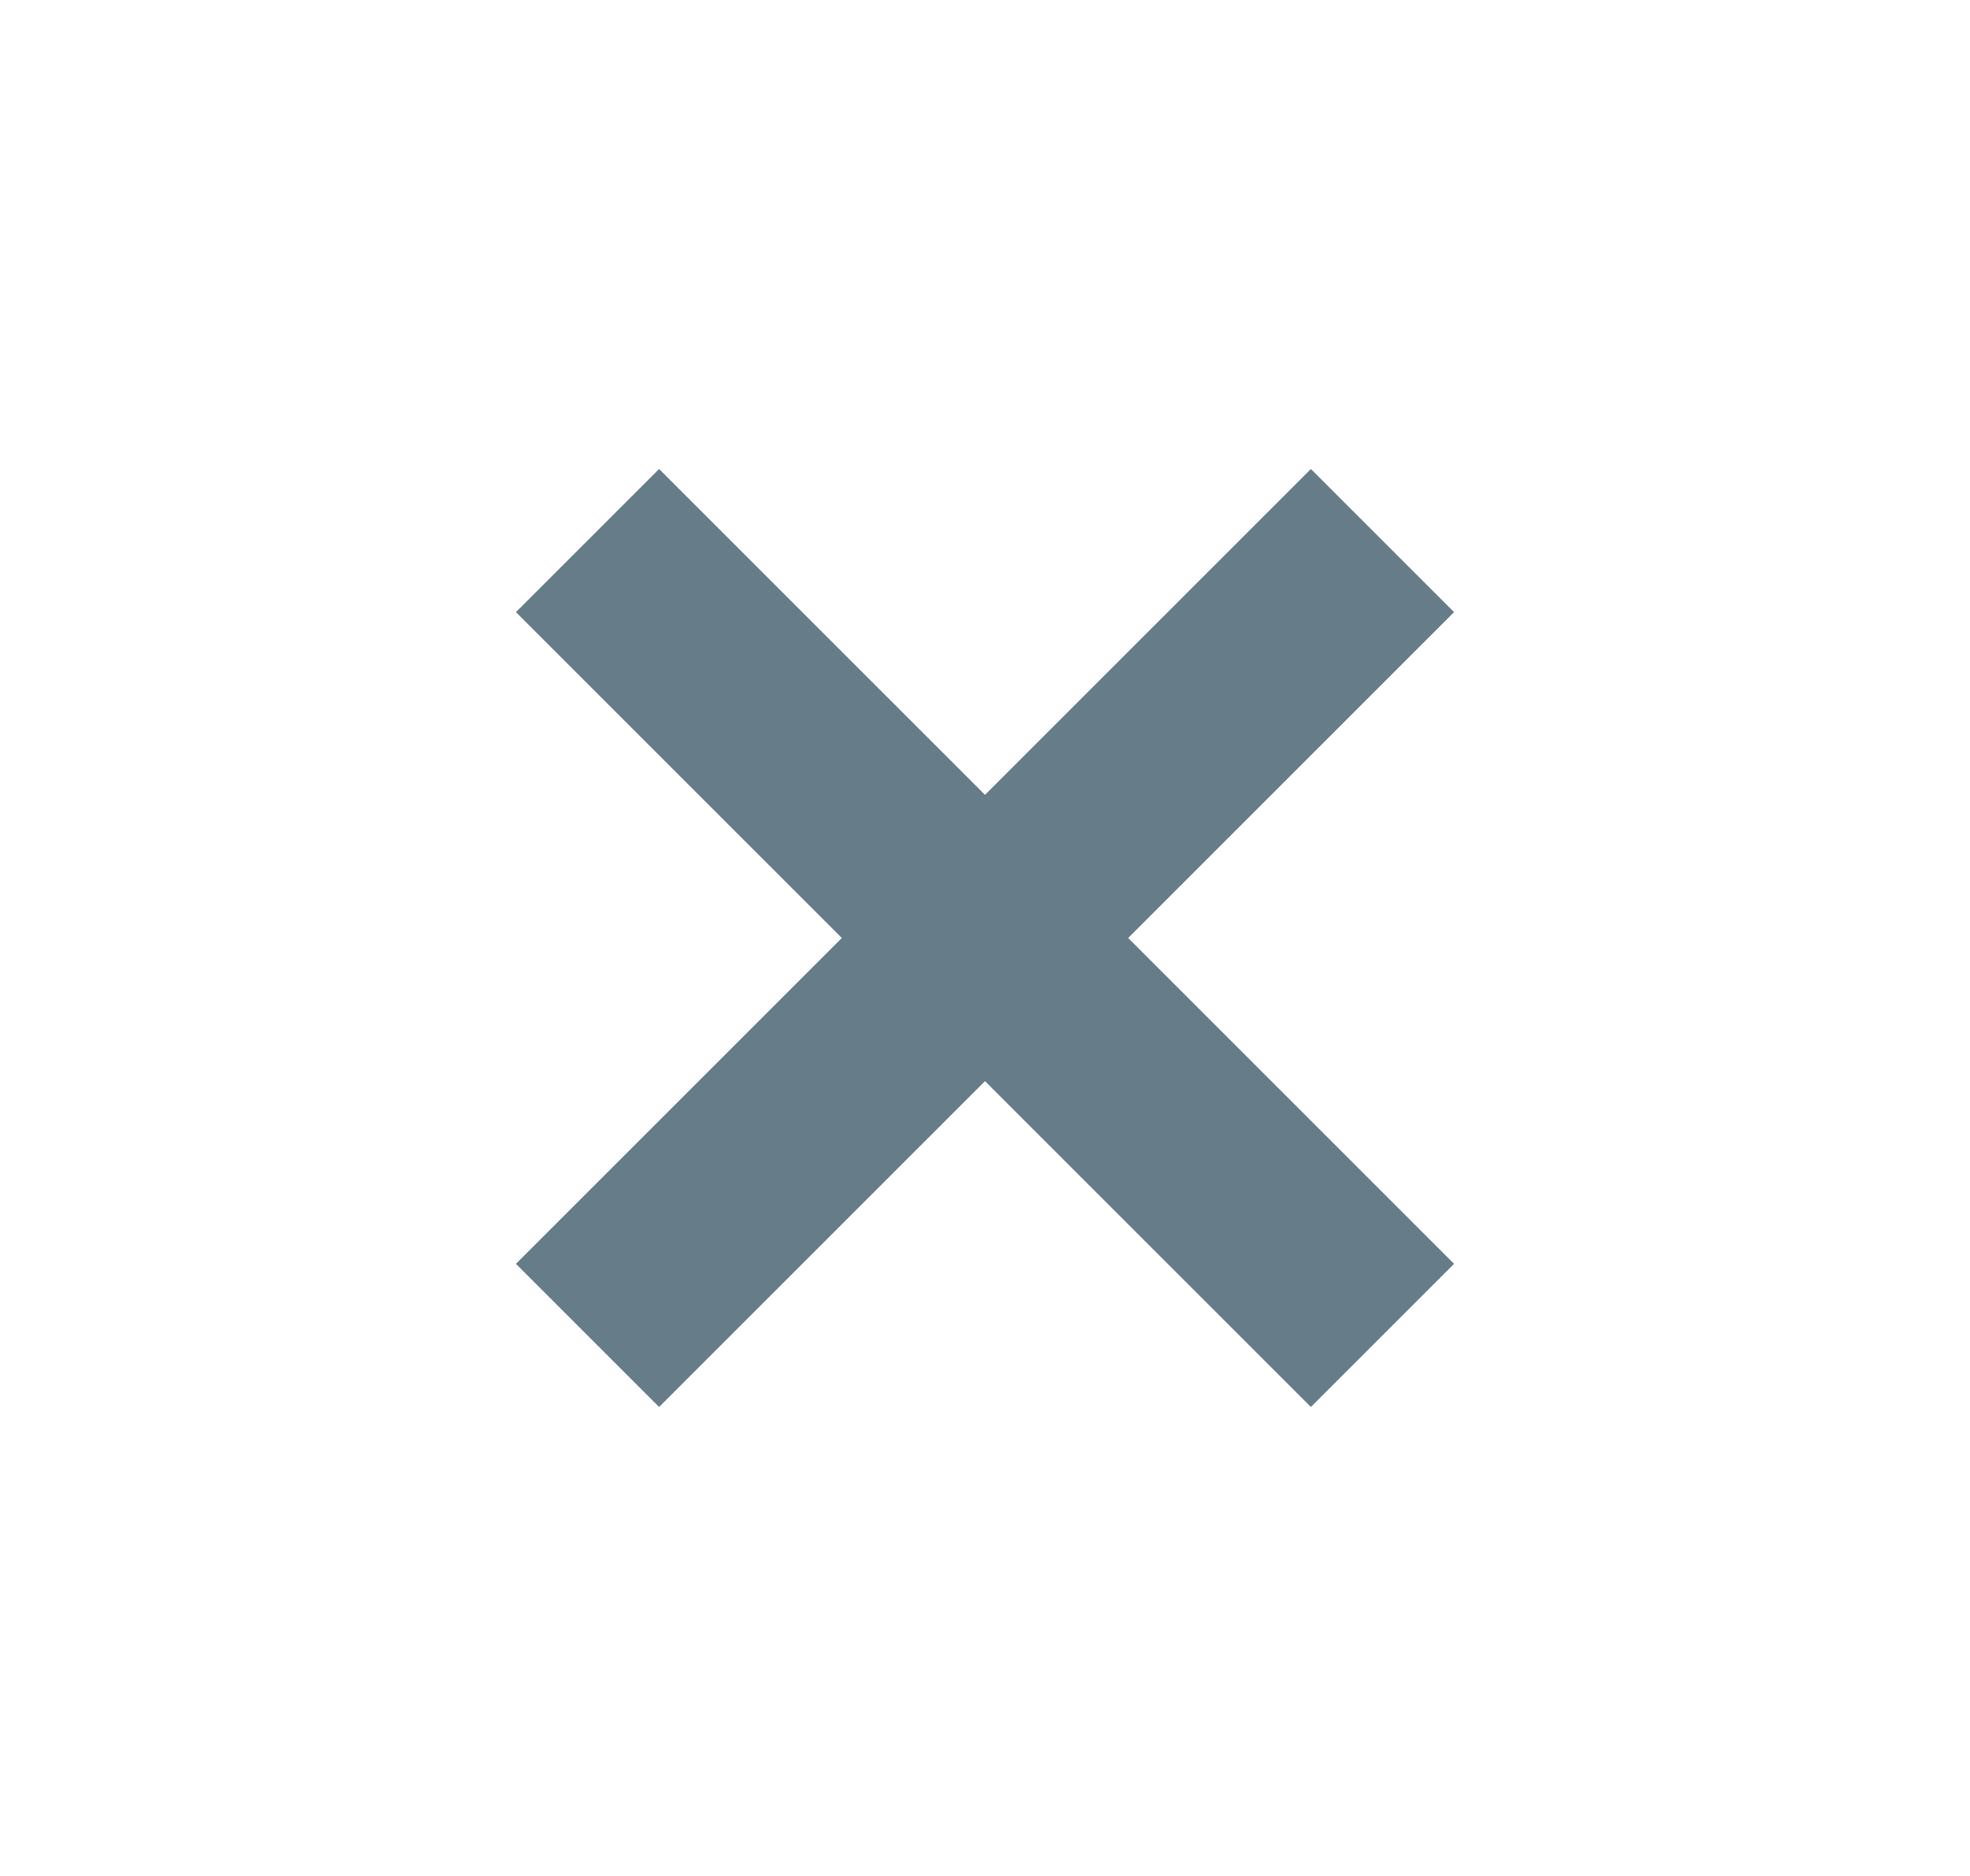
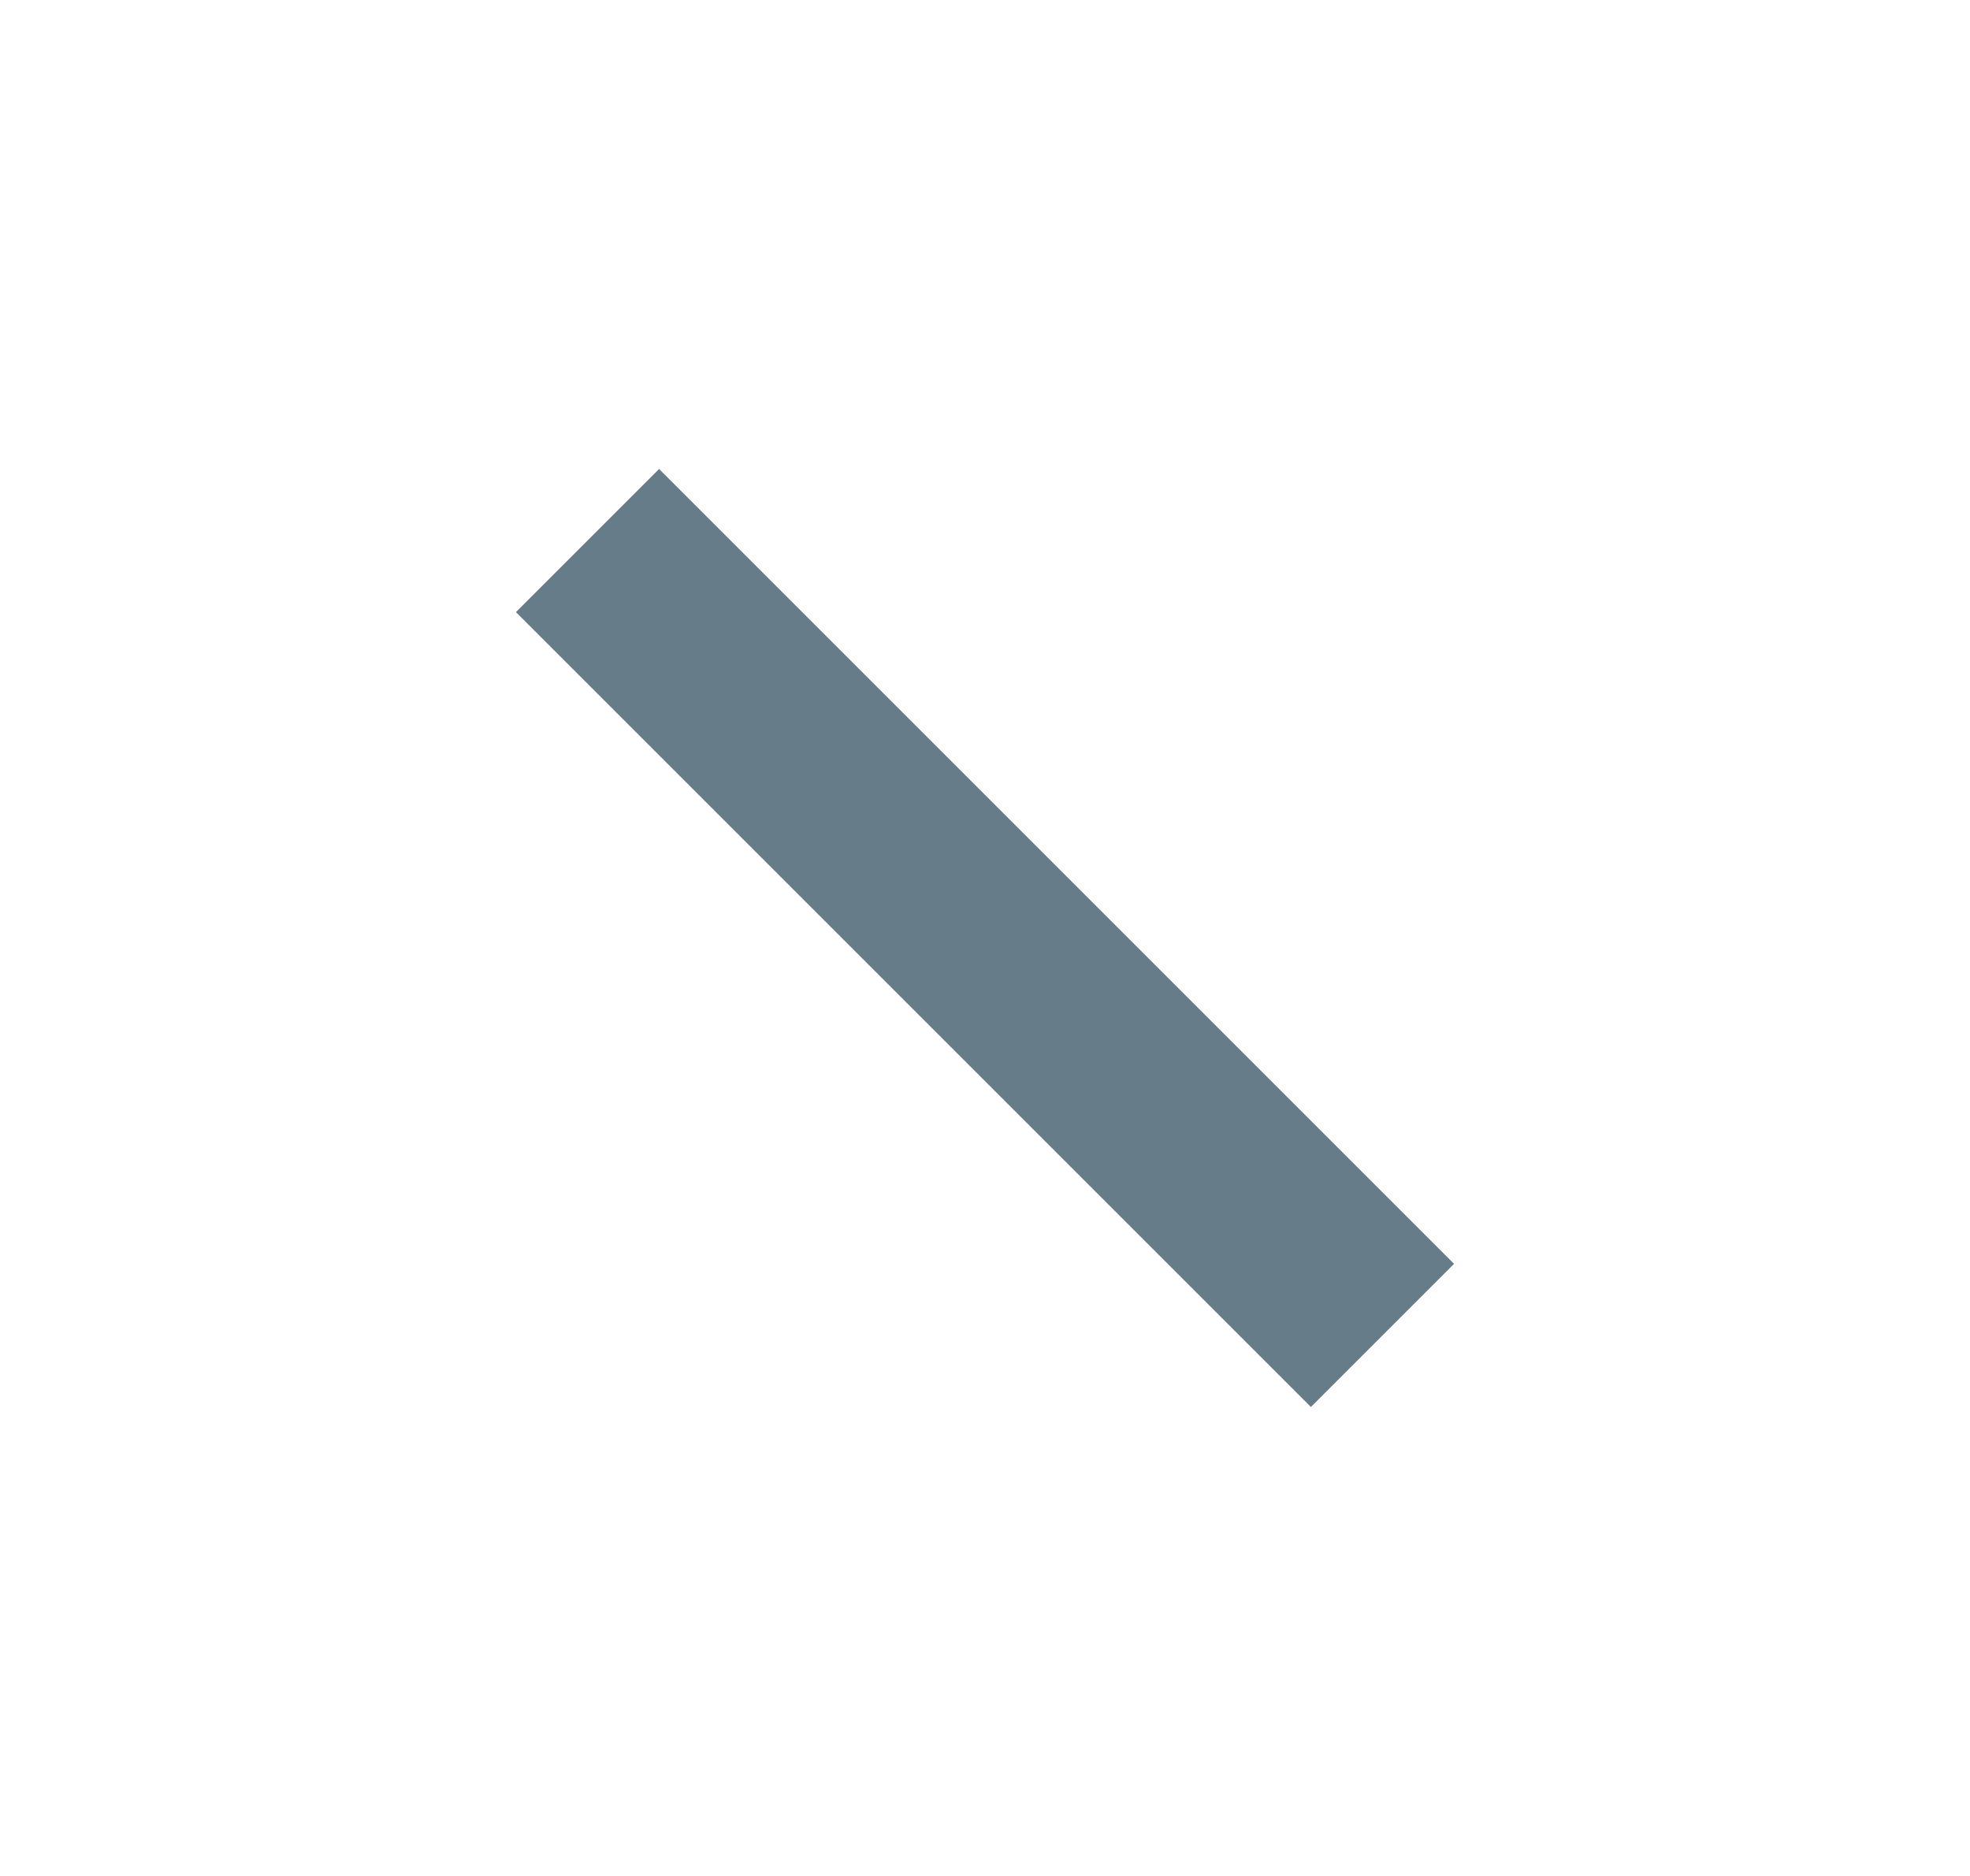
<svg xmlns="http://www.w3.org/2000/svg" width="21" height="20" viewBox="0 0 21 20" fill="none">
-   <path fill-rule="evenodd" clip-rule="evenodd" d="M13.974 15L5.5 6.526L7.026 5L15.5 13.474L13.974 15Z" fill="#667C89" />
-   <path fill-rule="evenodd" clip-rule="evenodd" d="M15.5 6.526L7.026 15L5.5 13.474L13.974 5L15.5 6.526Z" fill="#667C89" />
+   <path fill-rule="evenodd" clip-rule="evenodd" d="M13.974 15L5.5 6.526L7.026 5L15.5 13.474Z" fill="#667C89" />
</svg>